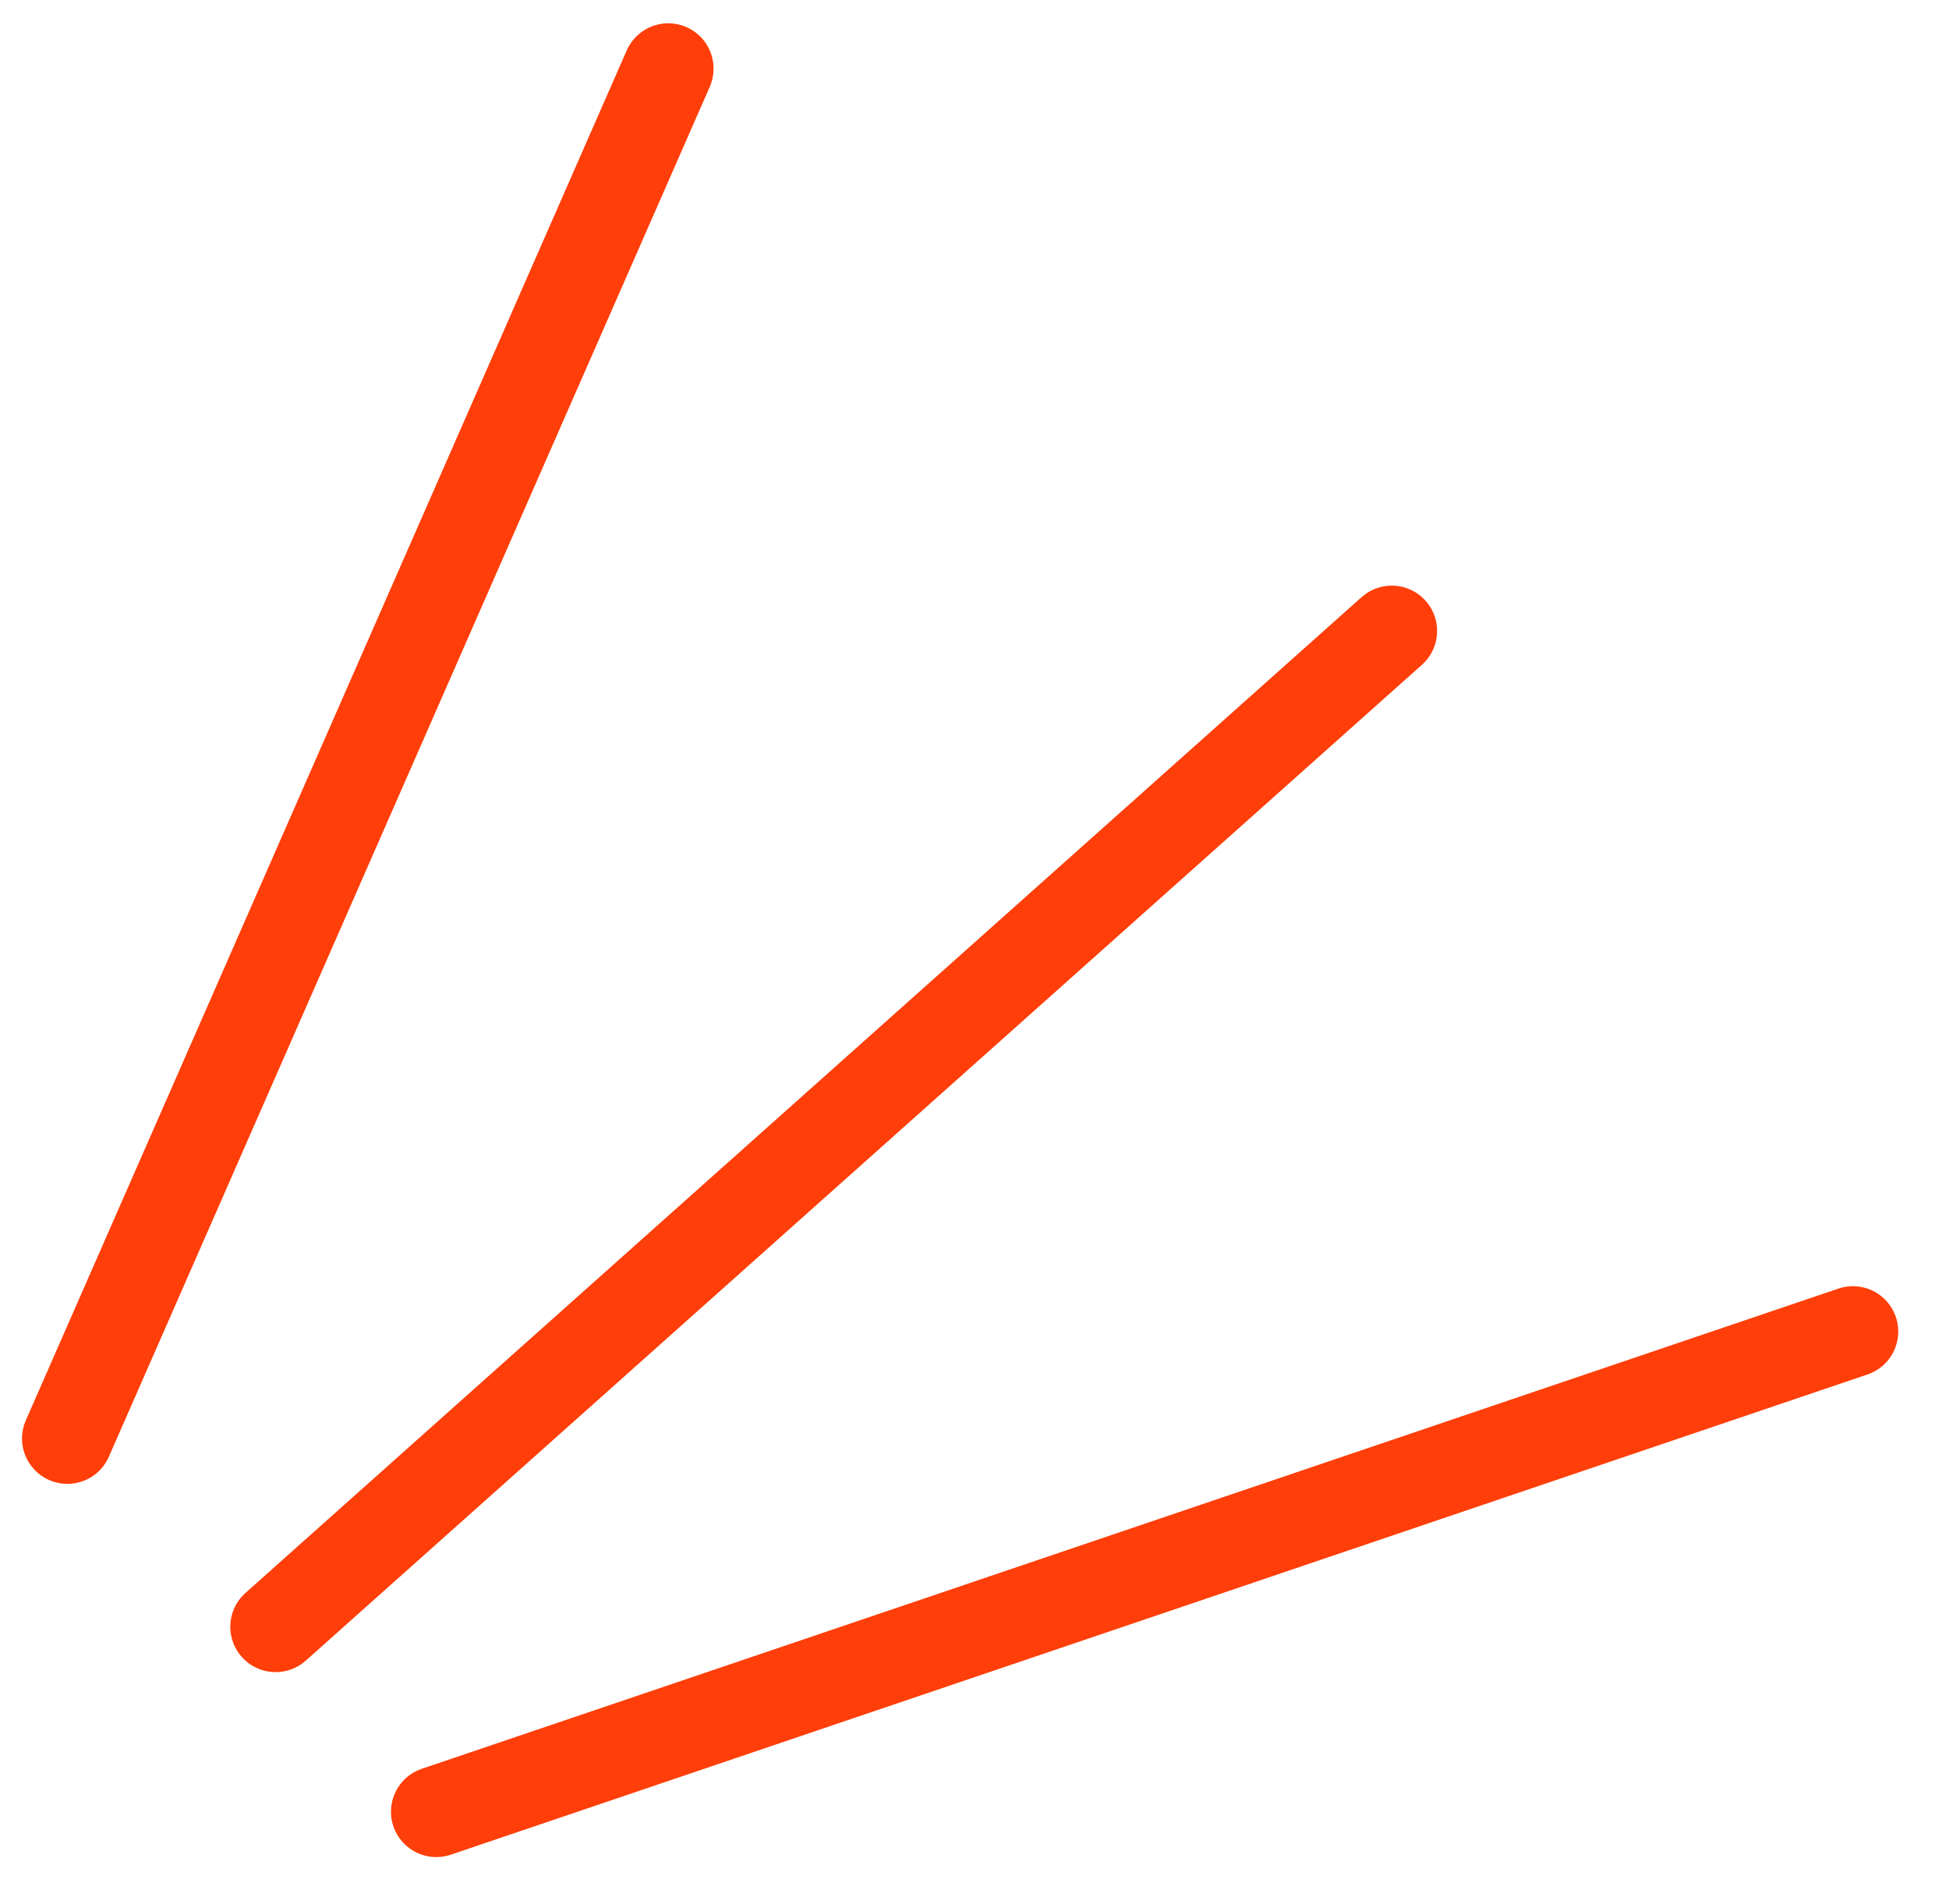
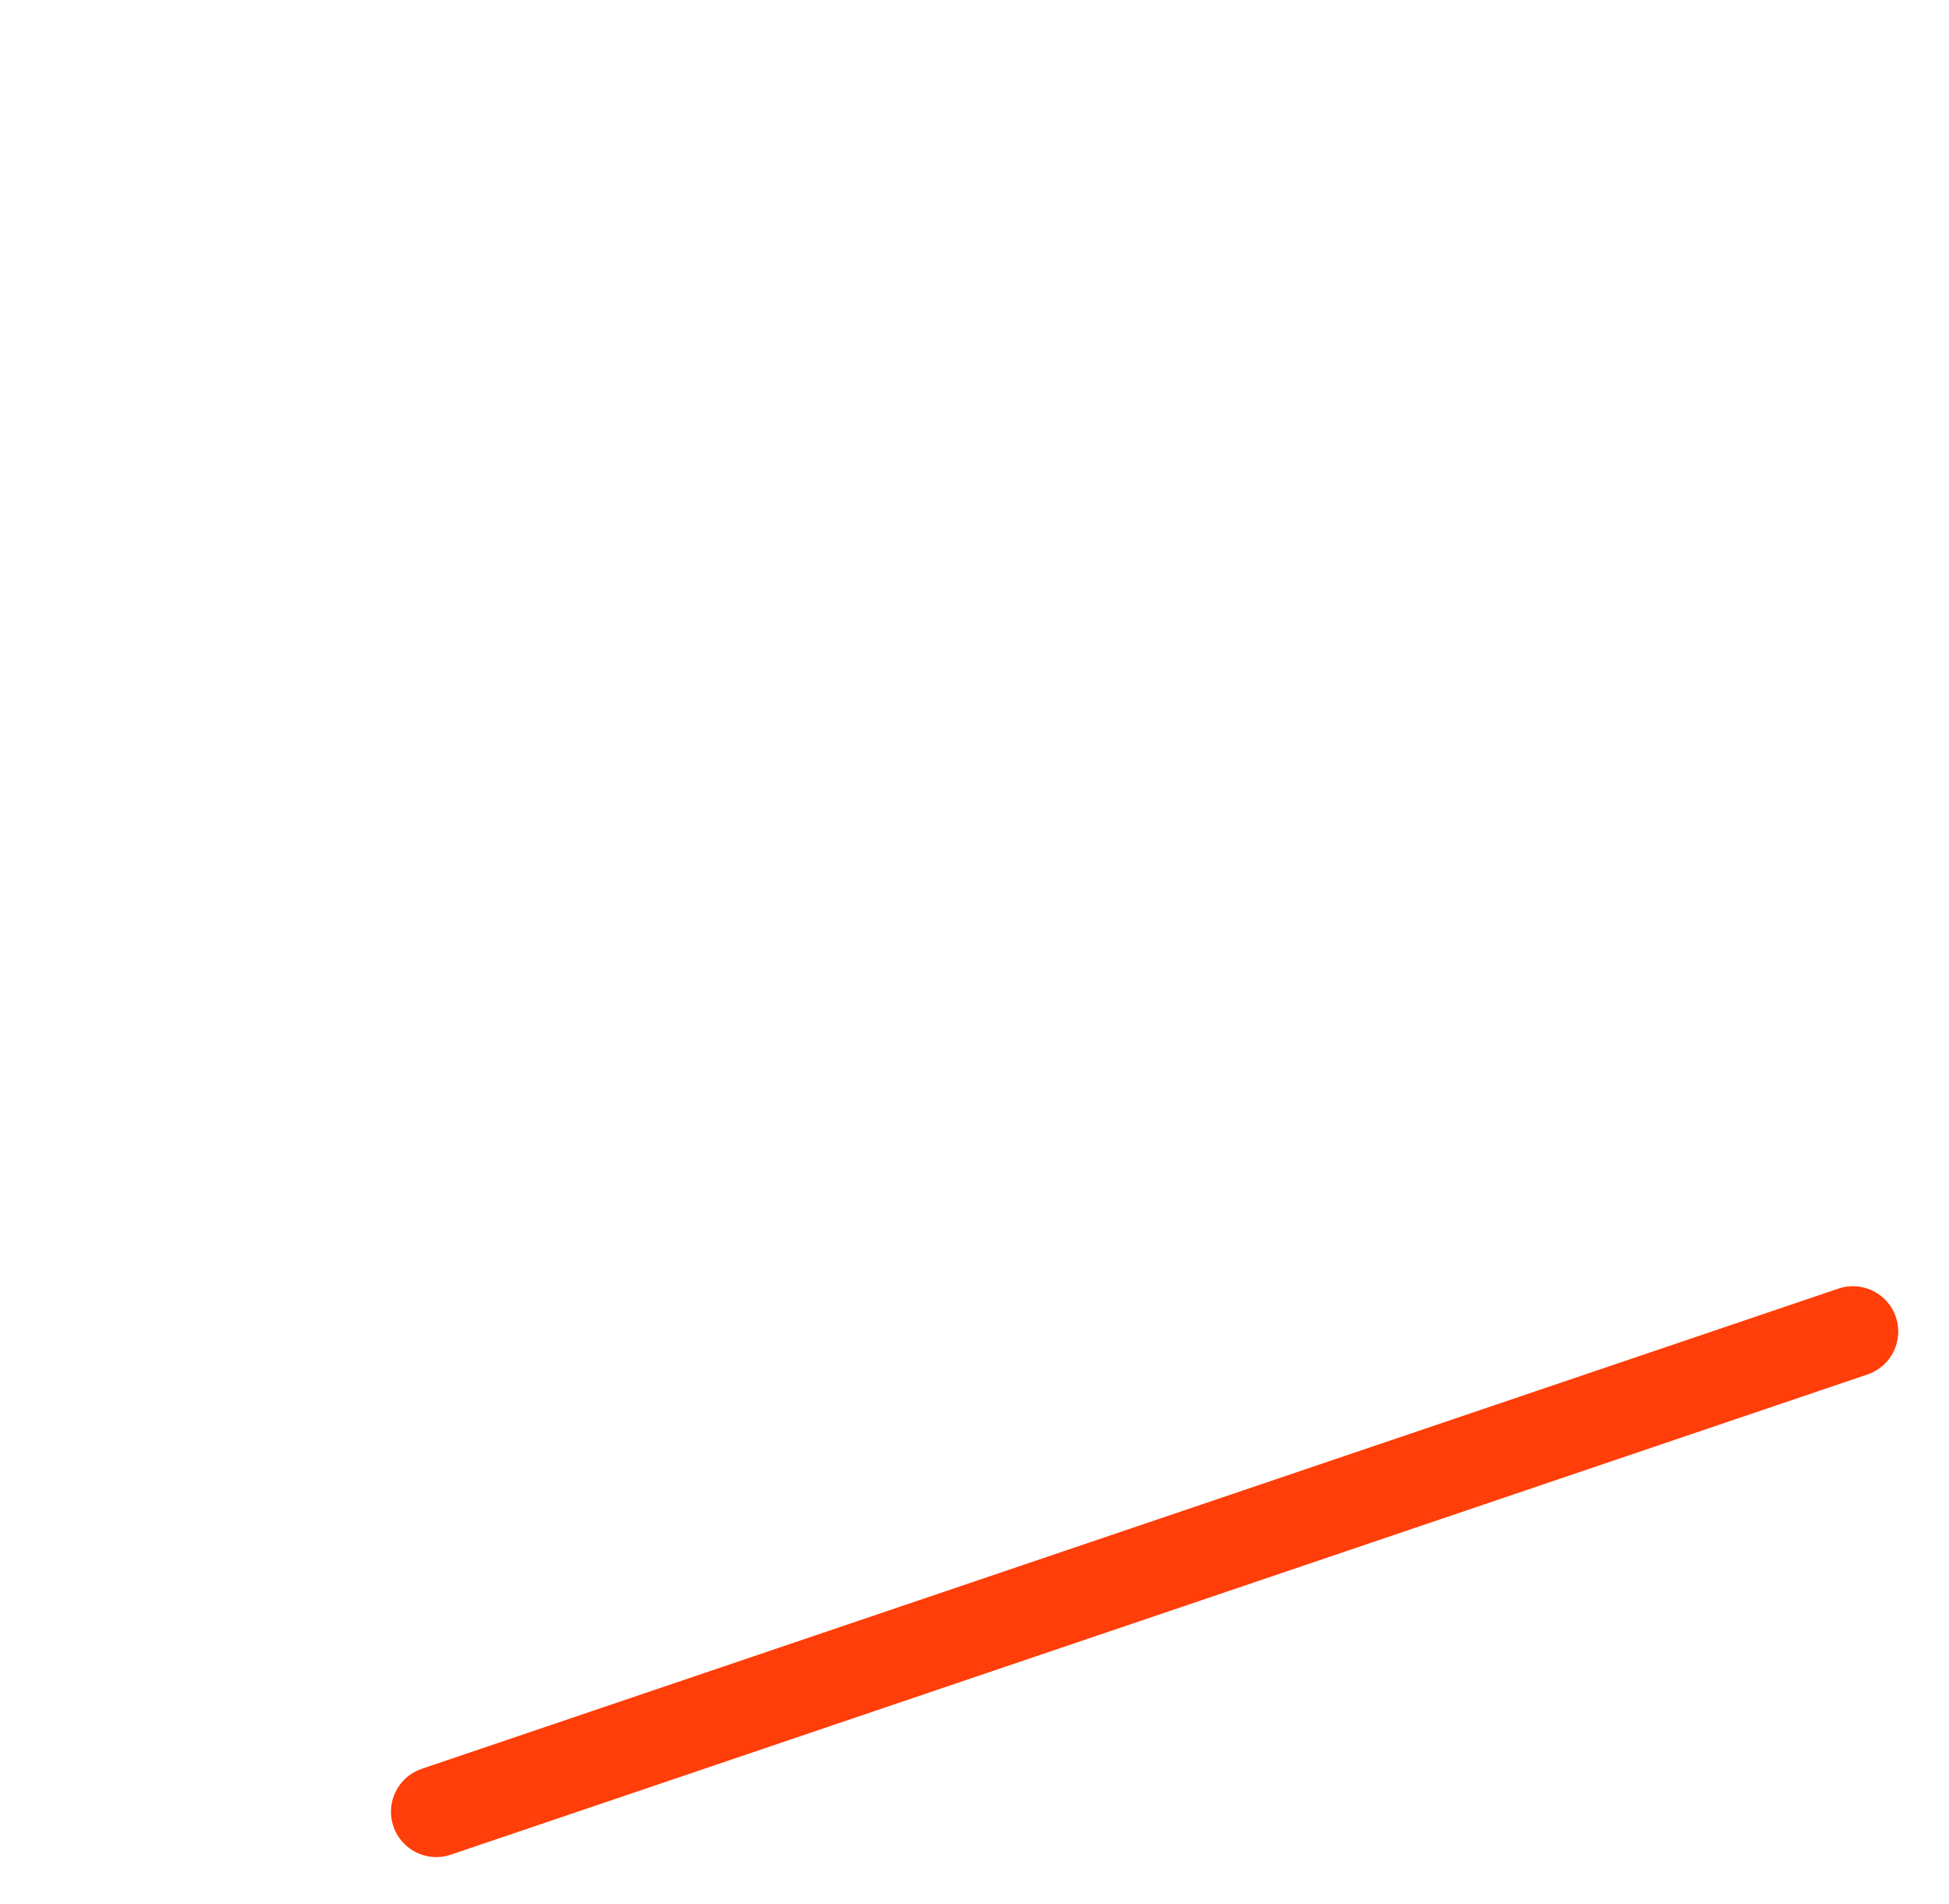
<svg xmlns="http://www.w3.org/2000/svg" width="43" height="42" viewBox="0 0 43 42" fill="none">
-   <line x1="1.486" y1="31.734" x2="14.743" y2="1.514" stroke="#FF3E09" stroke-width="2" stroke-linecap="round" />
-   <line x1="6.081" y1="35.887" x2="30.706" y2="13.919" stroke="#FF3E09" stroke-width="2" stroke-linecap="round" />
  <line x1="9.626" y1="39.967" x2="40.88" y2="29.374" stroke="#FF3E09" stroke-width="2" stroke-linecap="round" />
</svg>